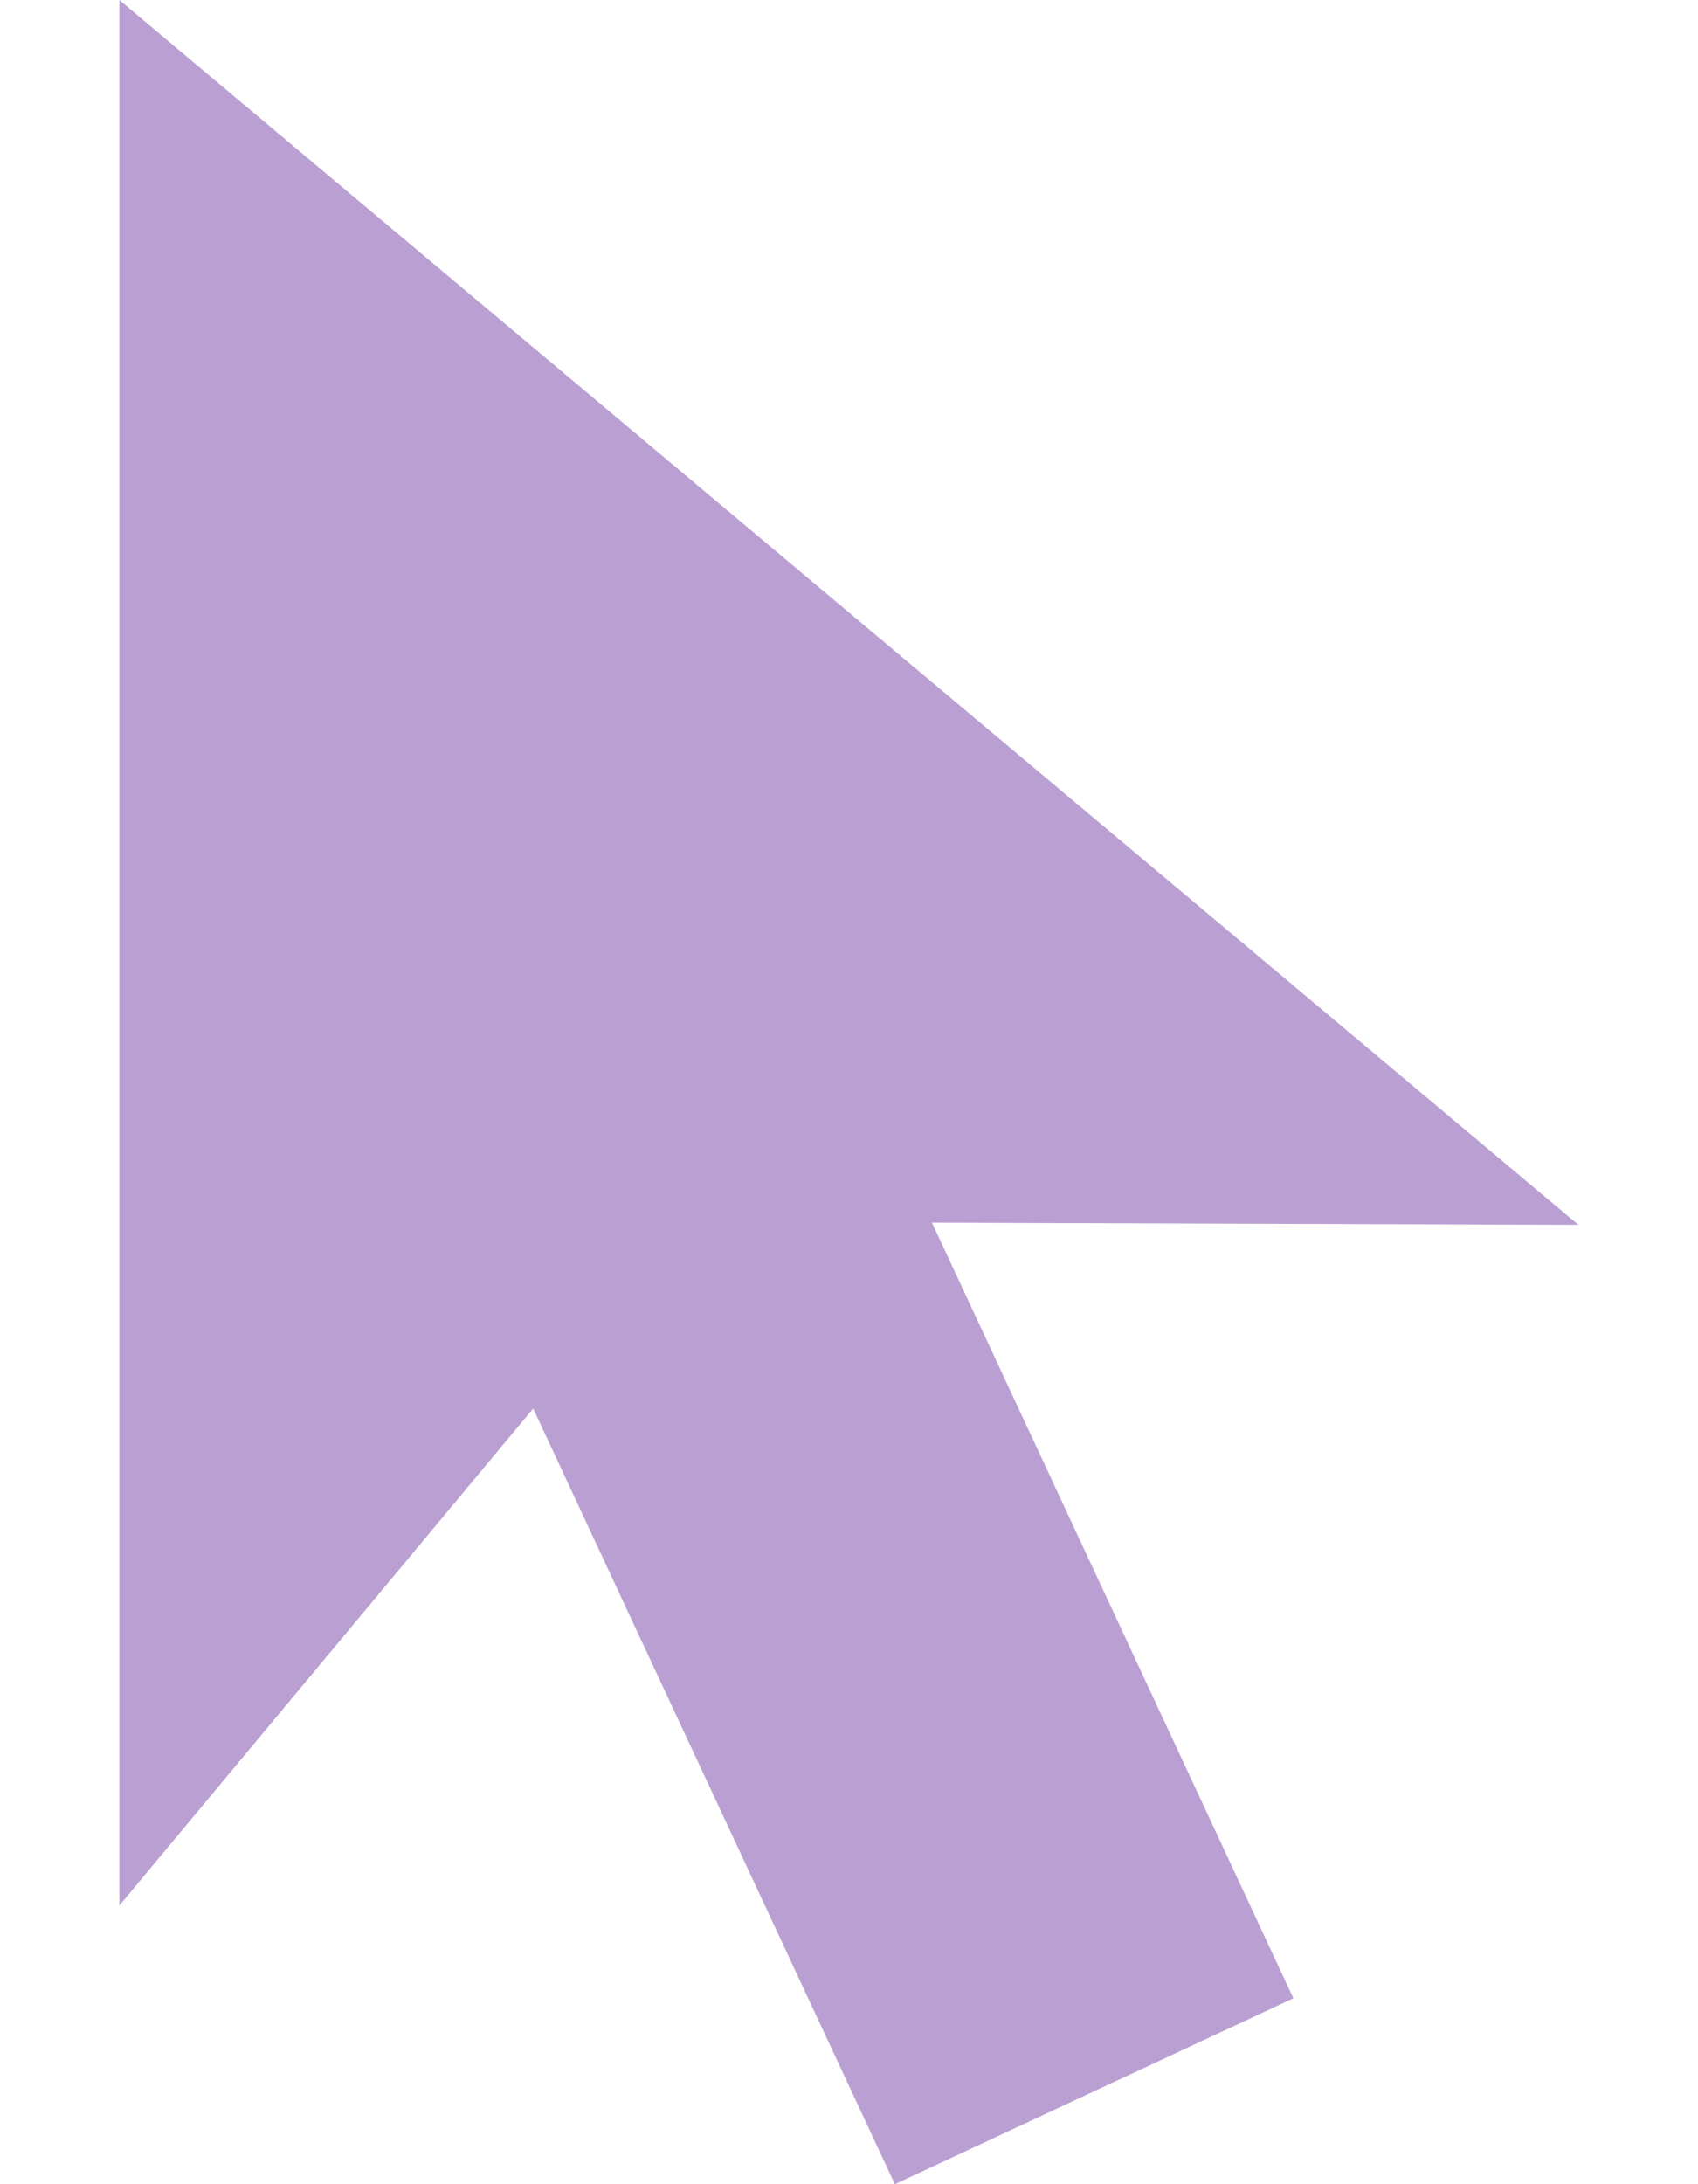
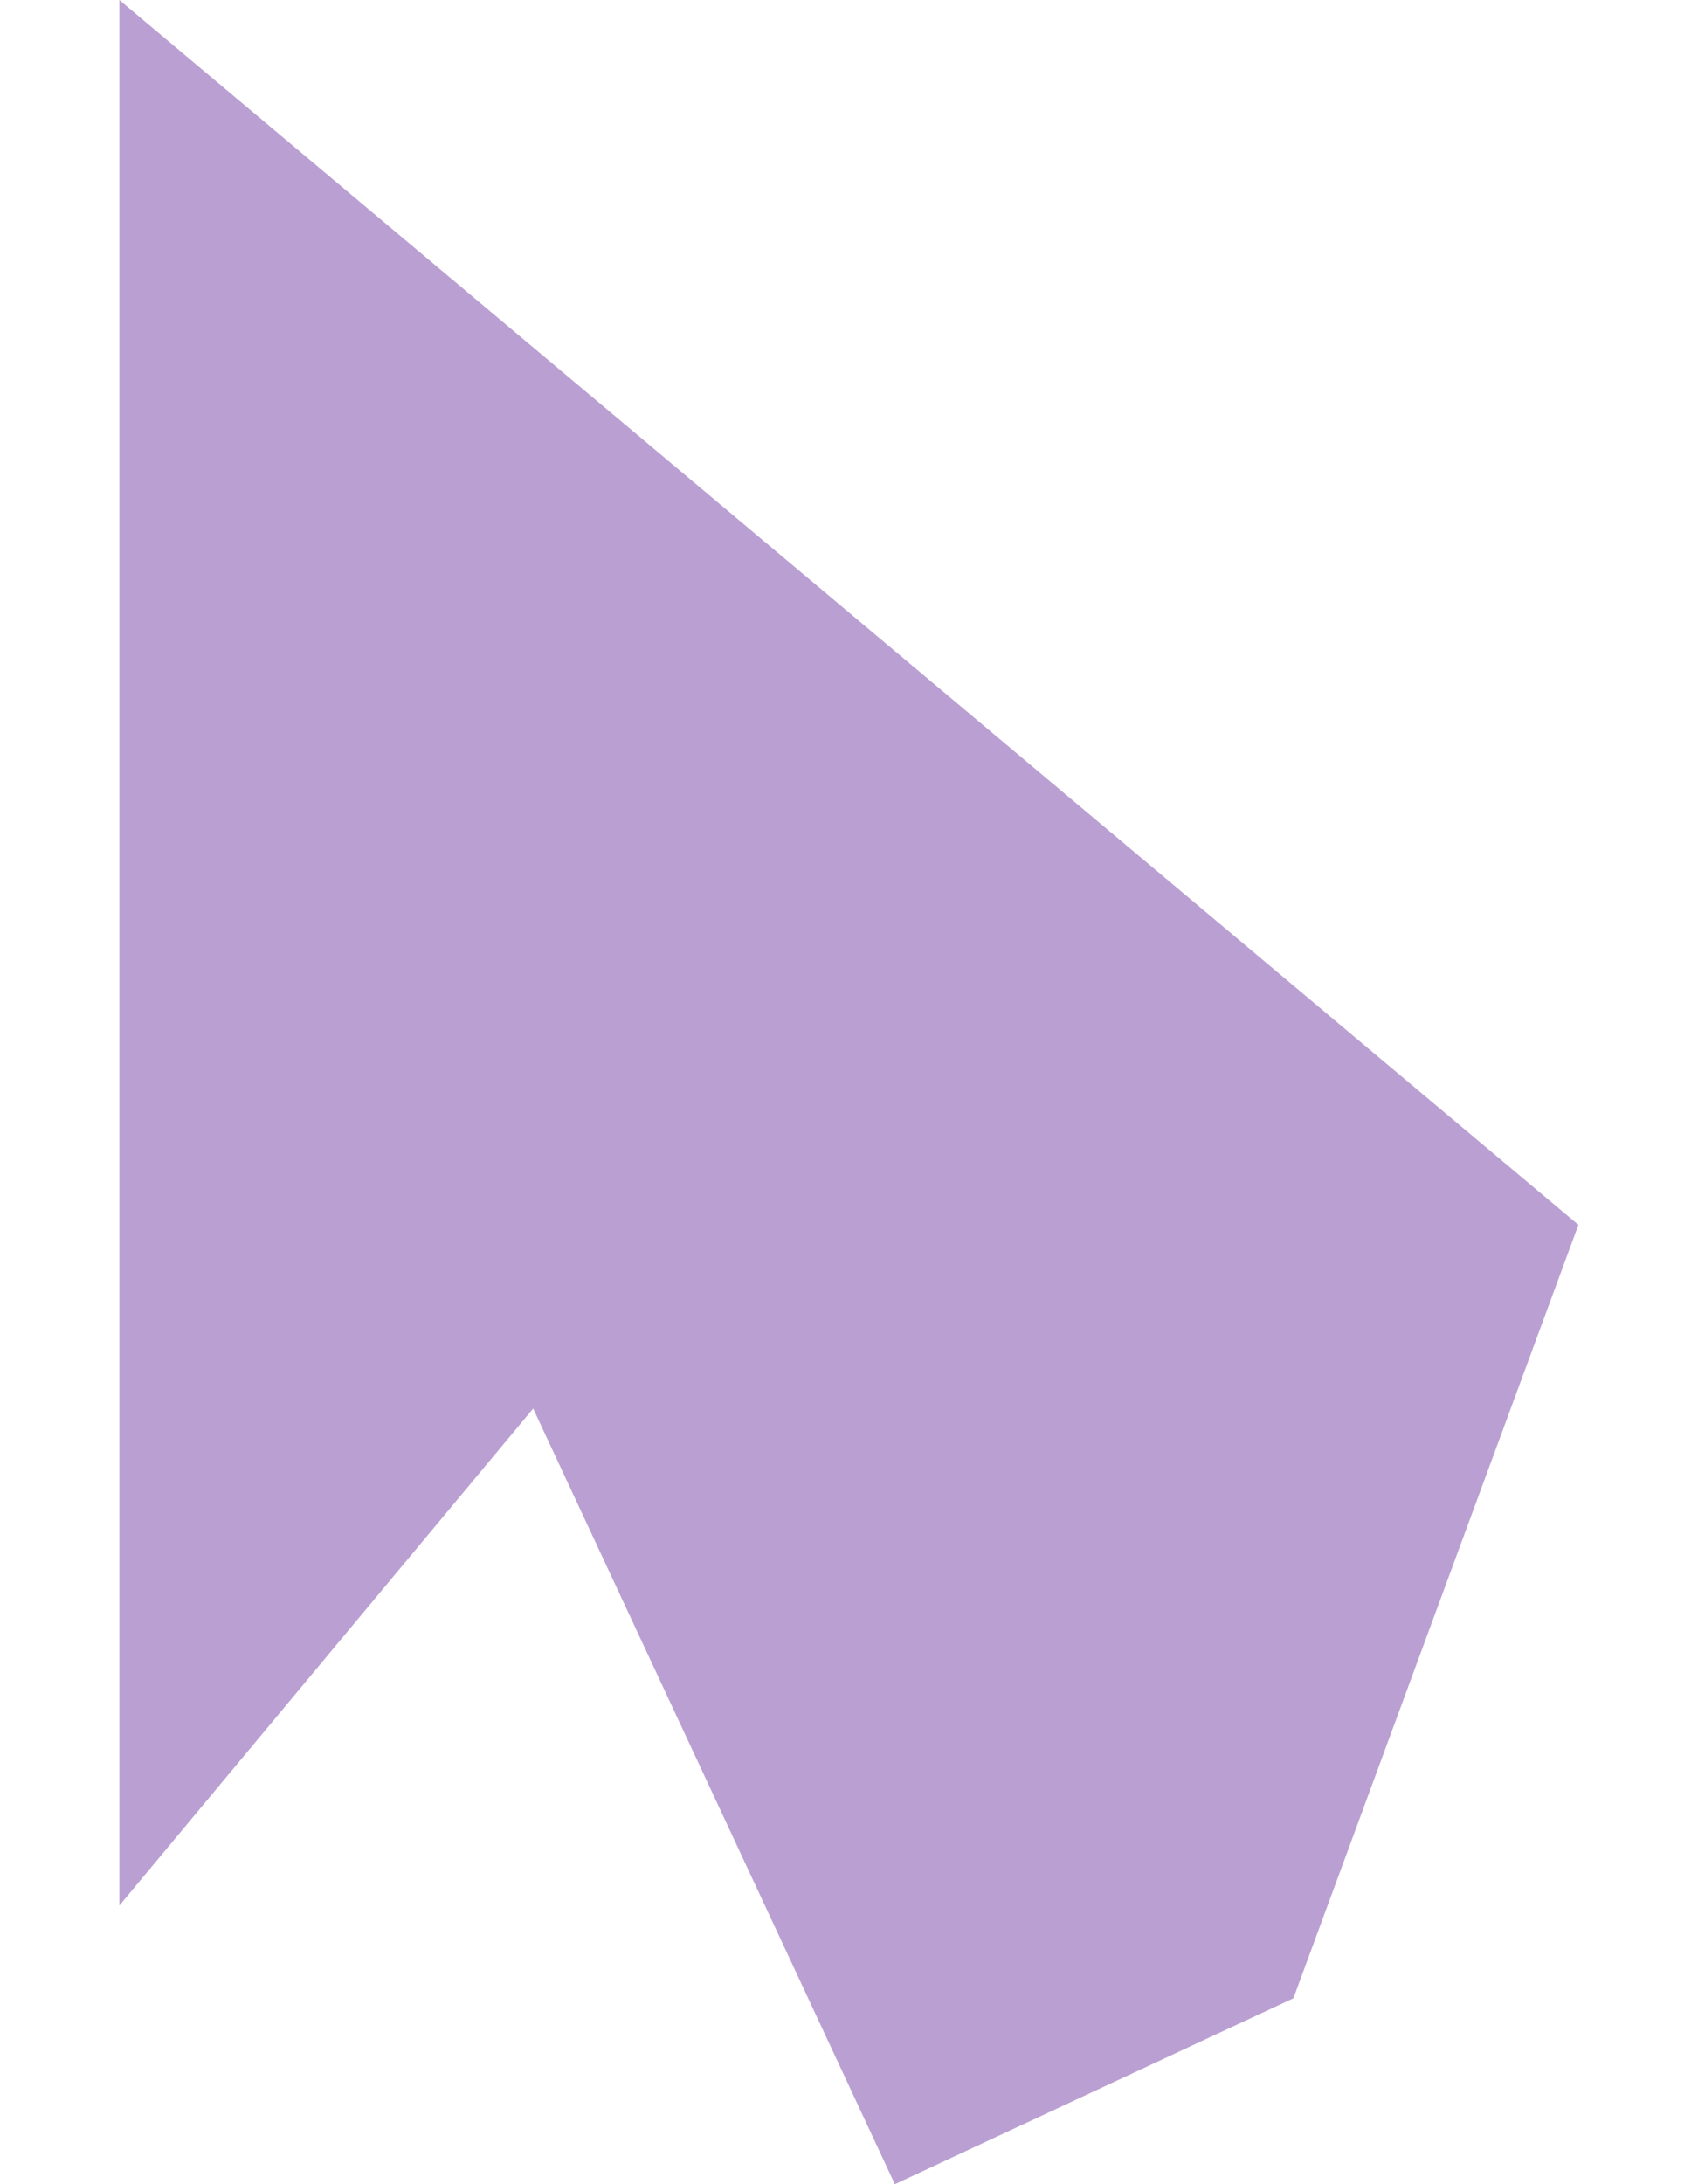
<svg xmlns="http://www.w3.org/2000/svg" width="7" height="9" viewBox="0 0 7 9" fill="none">
-   <path d="M6.507 5.047L0.492 0V7.852L2.198 5.804L3.689 9L5.332 8.234L3.842 5.038L6.507 5.047Z" fill="#BAA0D2" />
+   <path d="M6.507 5.047L0.492 0V7.852L2.198 5.804L3.689 9L5.332 8.234L6.507 5.047Z" fill="#BAA0D2" />
</svg>